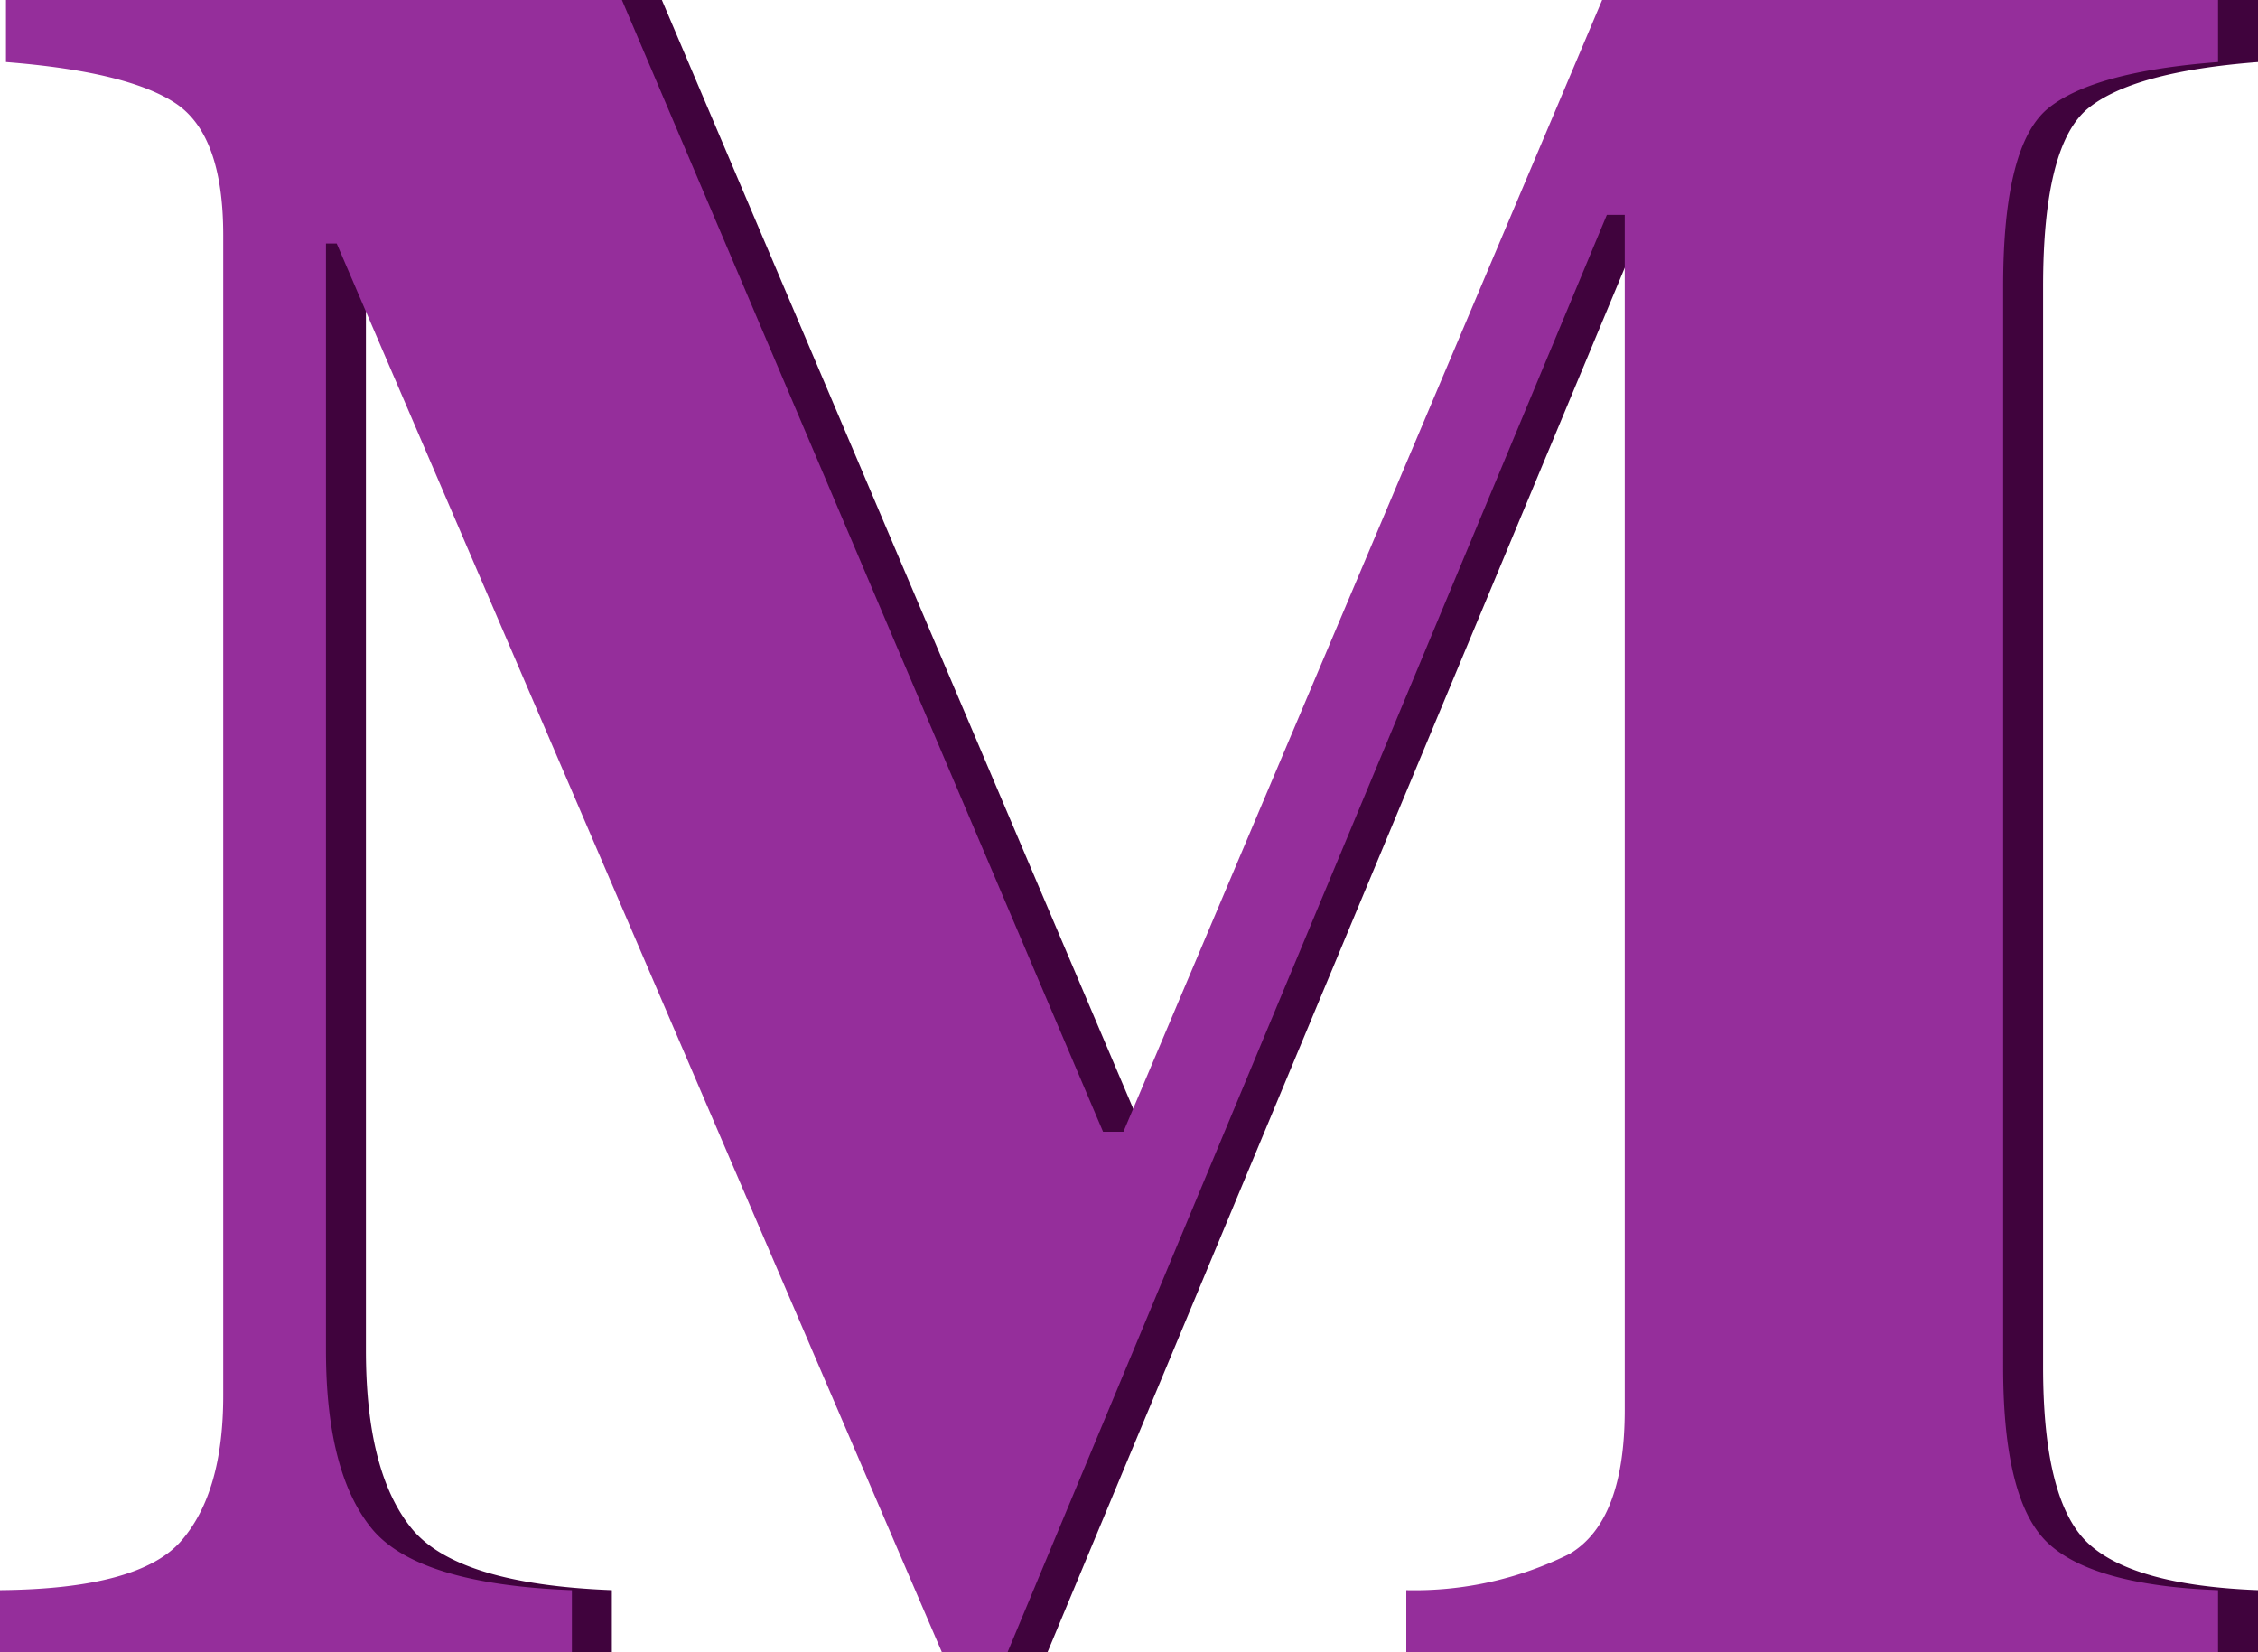
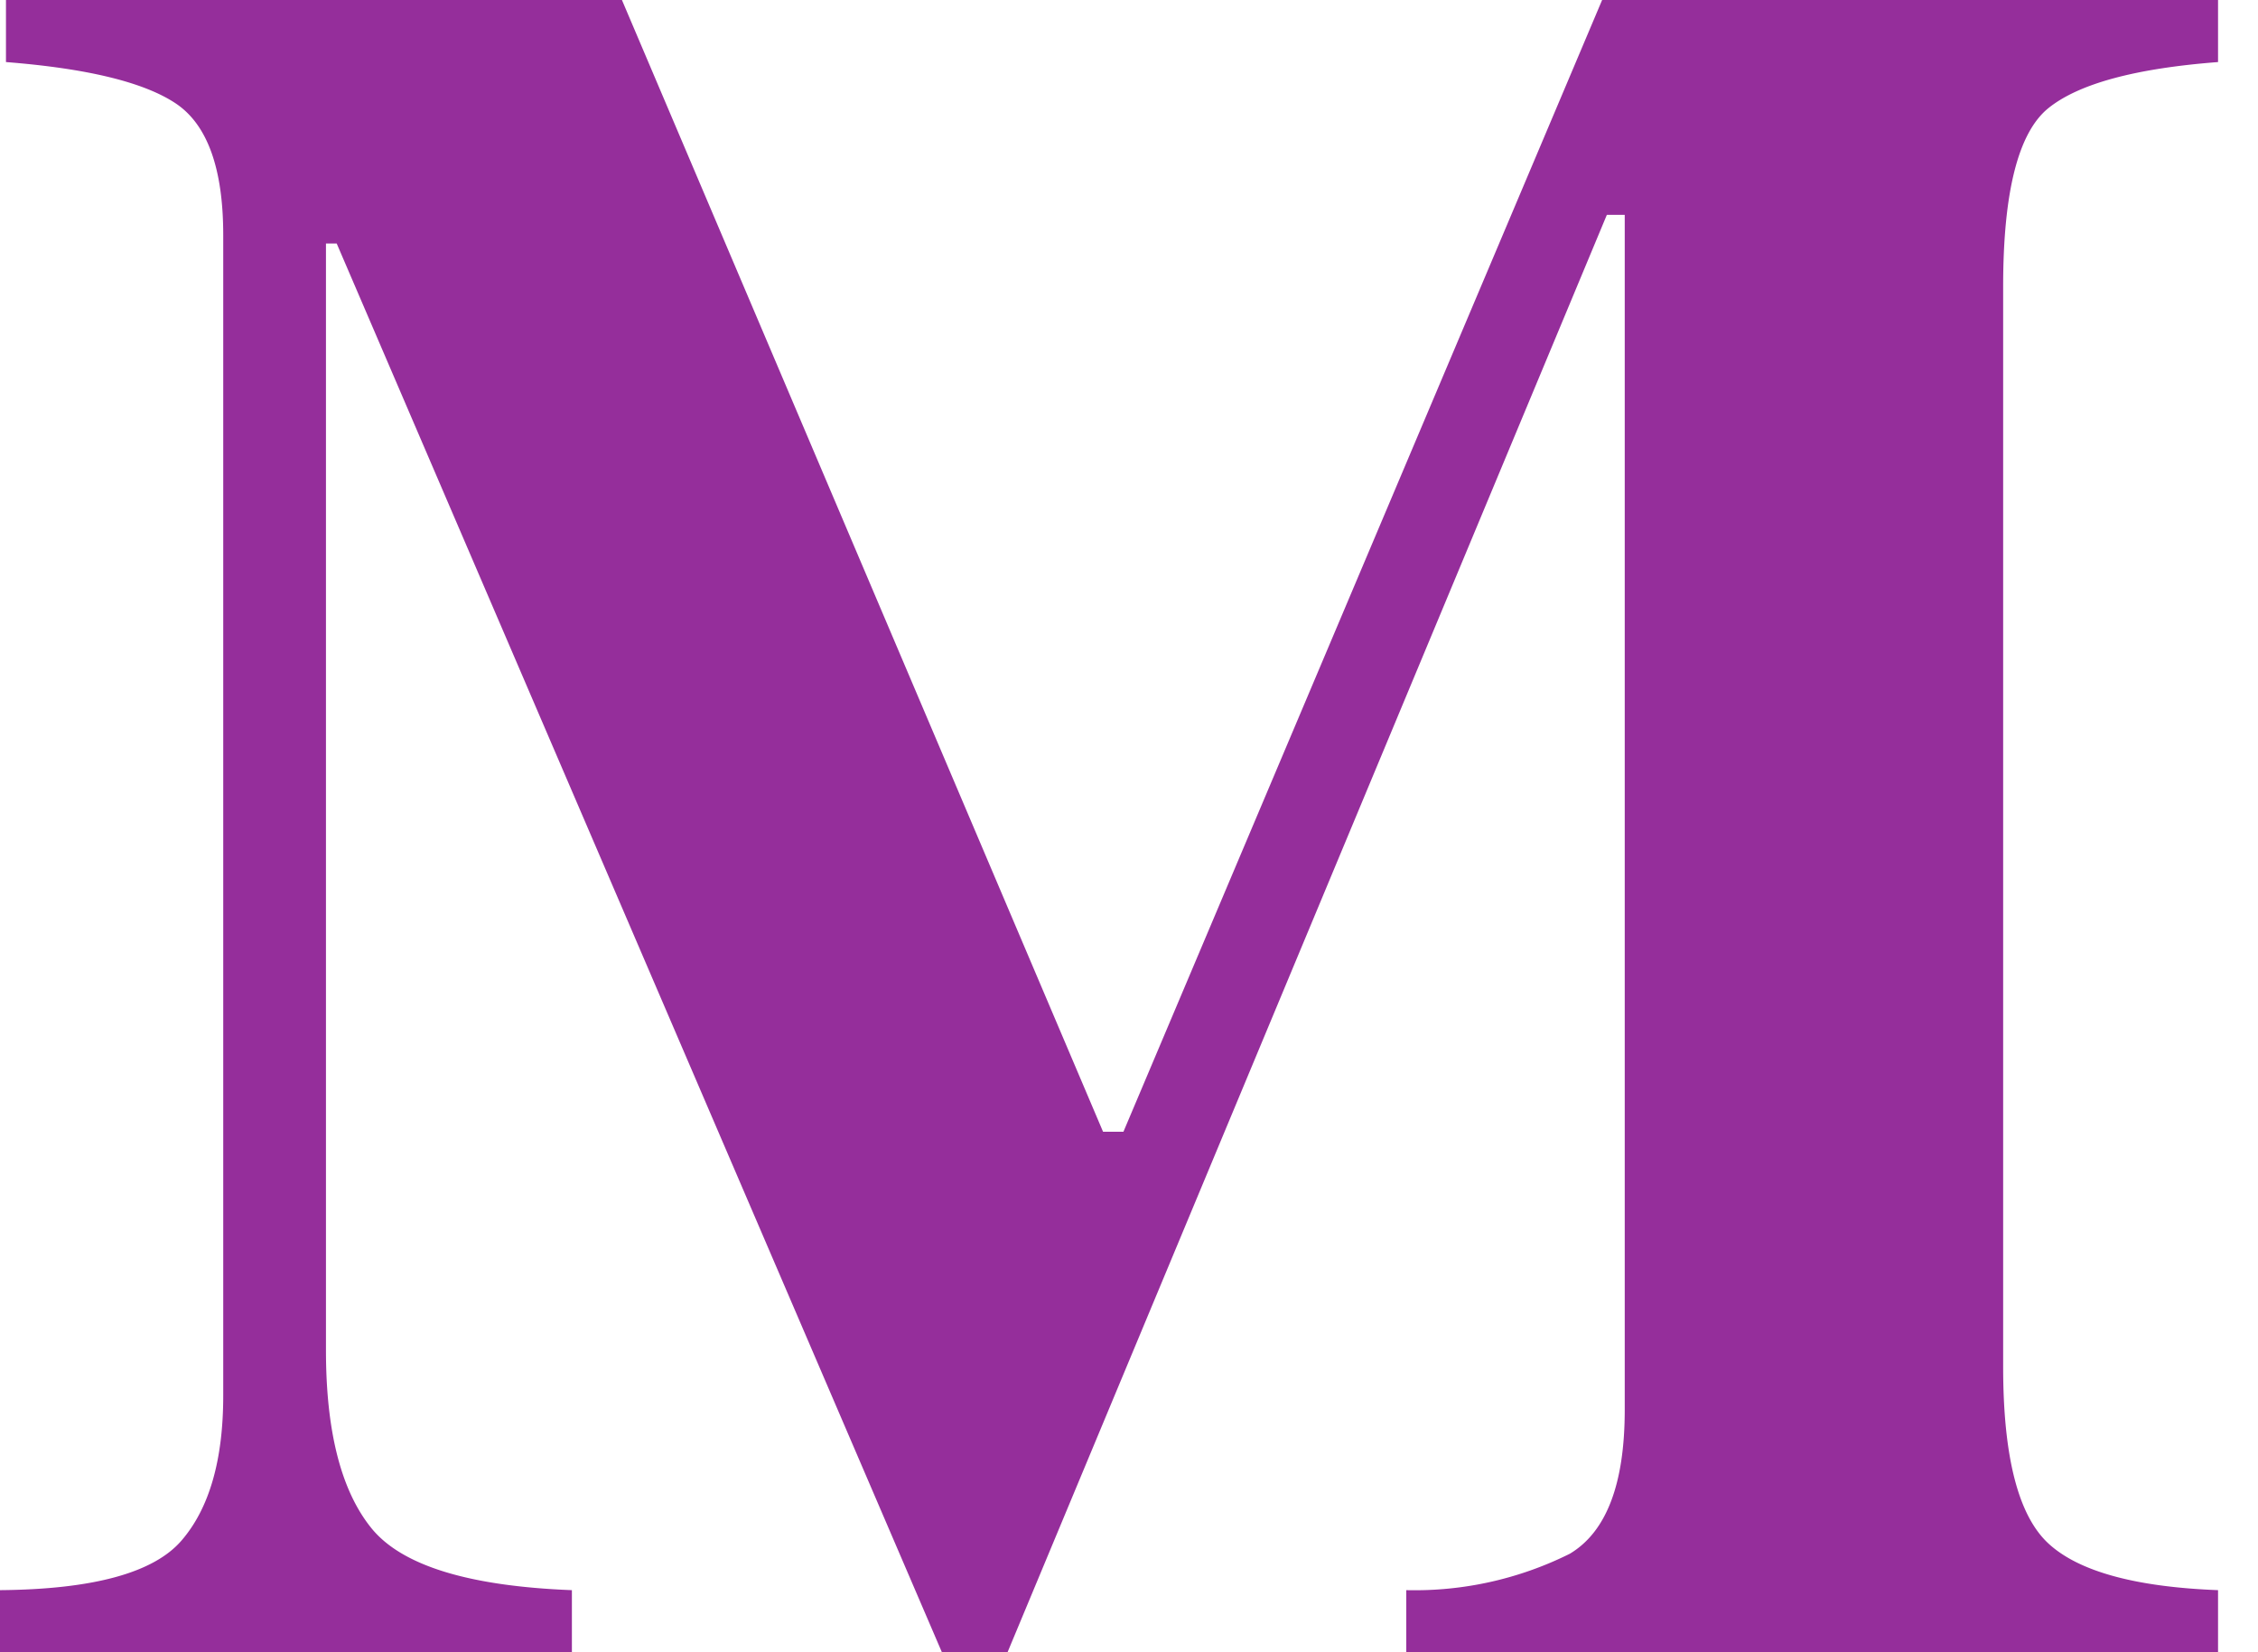
<svg xmlns="http://www.w3.org/2000/svg" width="95" height="69.512" viewBox="0 0 95 69.512">
  <g id="Group_3468" data-name="Group 3468" transform="translate(-1.396 -3.081)">
-     <path id="Path_14922" data-name="Path 14922" d="M.834,25.678q5.876-.05,7.634-2.084t1.758-6.1V-31.328q0-4.219-2.009-5.55T1.085-38.611v-2.612H27L47.242,6.391H48.1l20.14-47.614H94.153v2.612q-5.223.4-7.132,1.934t-1.909,7.509V16.286q0,5.675,1.909,7.433t7.132,1.959V28.29H60V25.678a14.624,14.624,0,0,0,6.881-1.532q2.31-1.381,2.31-6.052V-32.182h-.753L43.224,28.29H40.462L15-30.977h-.452V15.582q0,5.123,1.909,7.484t8.438,2.612V28.29H.834Z" transform="translate(2.243 44.303)" fill="#40033d" />
    <path id="Path_14921" data-name="Path 14921" d="M.834,25.678q5.876-.05,7.634-2.084t1.758-6.1V-31.328q0-4.219-2.009-5.55T1.085-38.611v-2.612H27L47.242,6.391H48.1l20.14-47.614H94.153v2.612q-5.223.4-7.132,1.934t-1.909,7.509V16.286q0,5.675,1.909,7.433t7.132,1.959V28.29H60V25.678a14.624,14.624,0,0,0,6.881-1.532q2.31-1.381,2.31-6.052V-32.182h-.753L43.224,28.29H40.462L15-30.977h-.452V15.582q0,5.123,1.909,7.484t8.438,2.612V28.29H.834Z" transform="translate(0.562 44.303)" fill="#952e9b" />
  </g>
</svg>